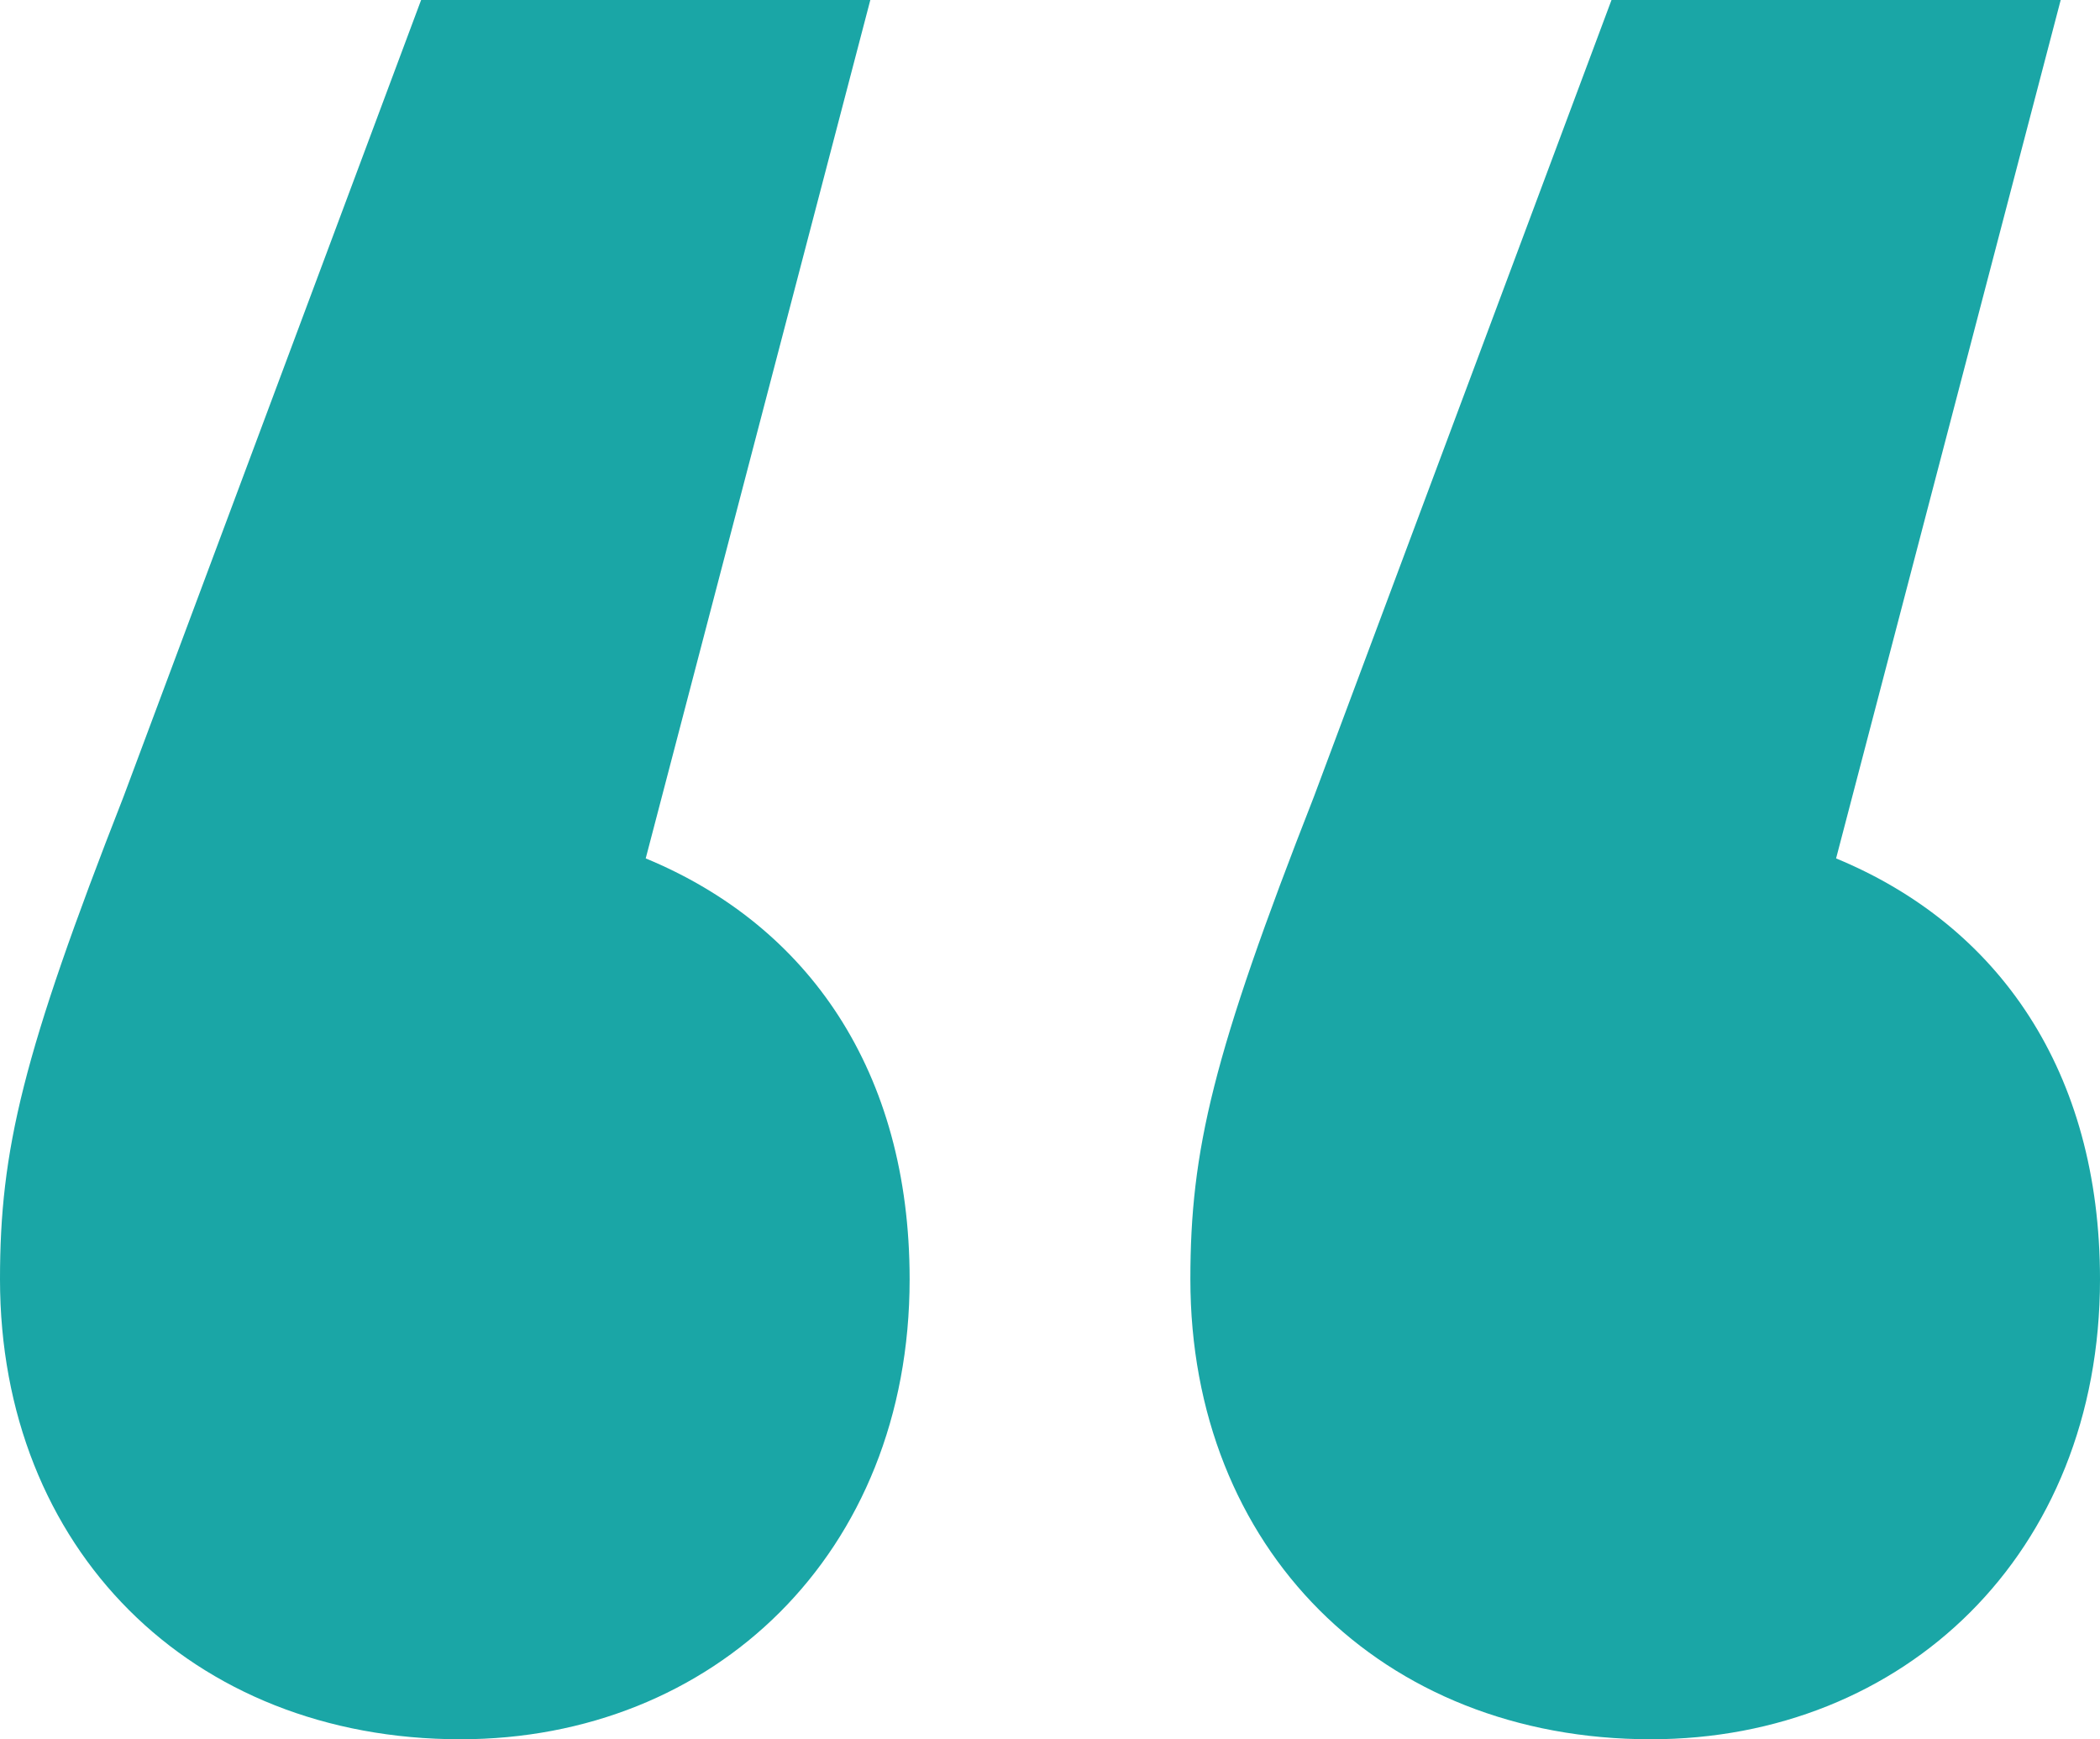
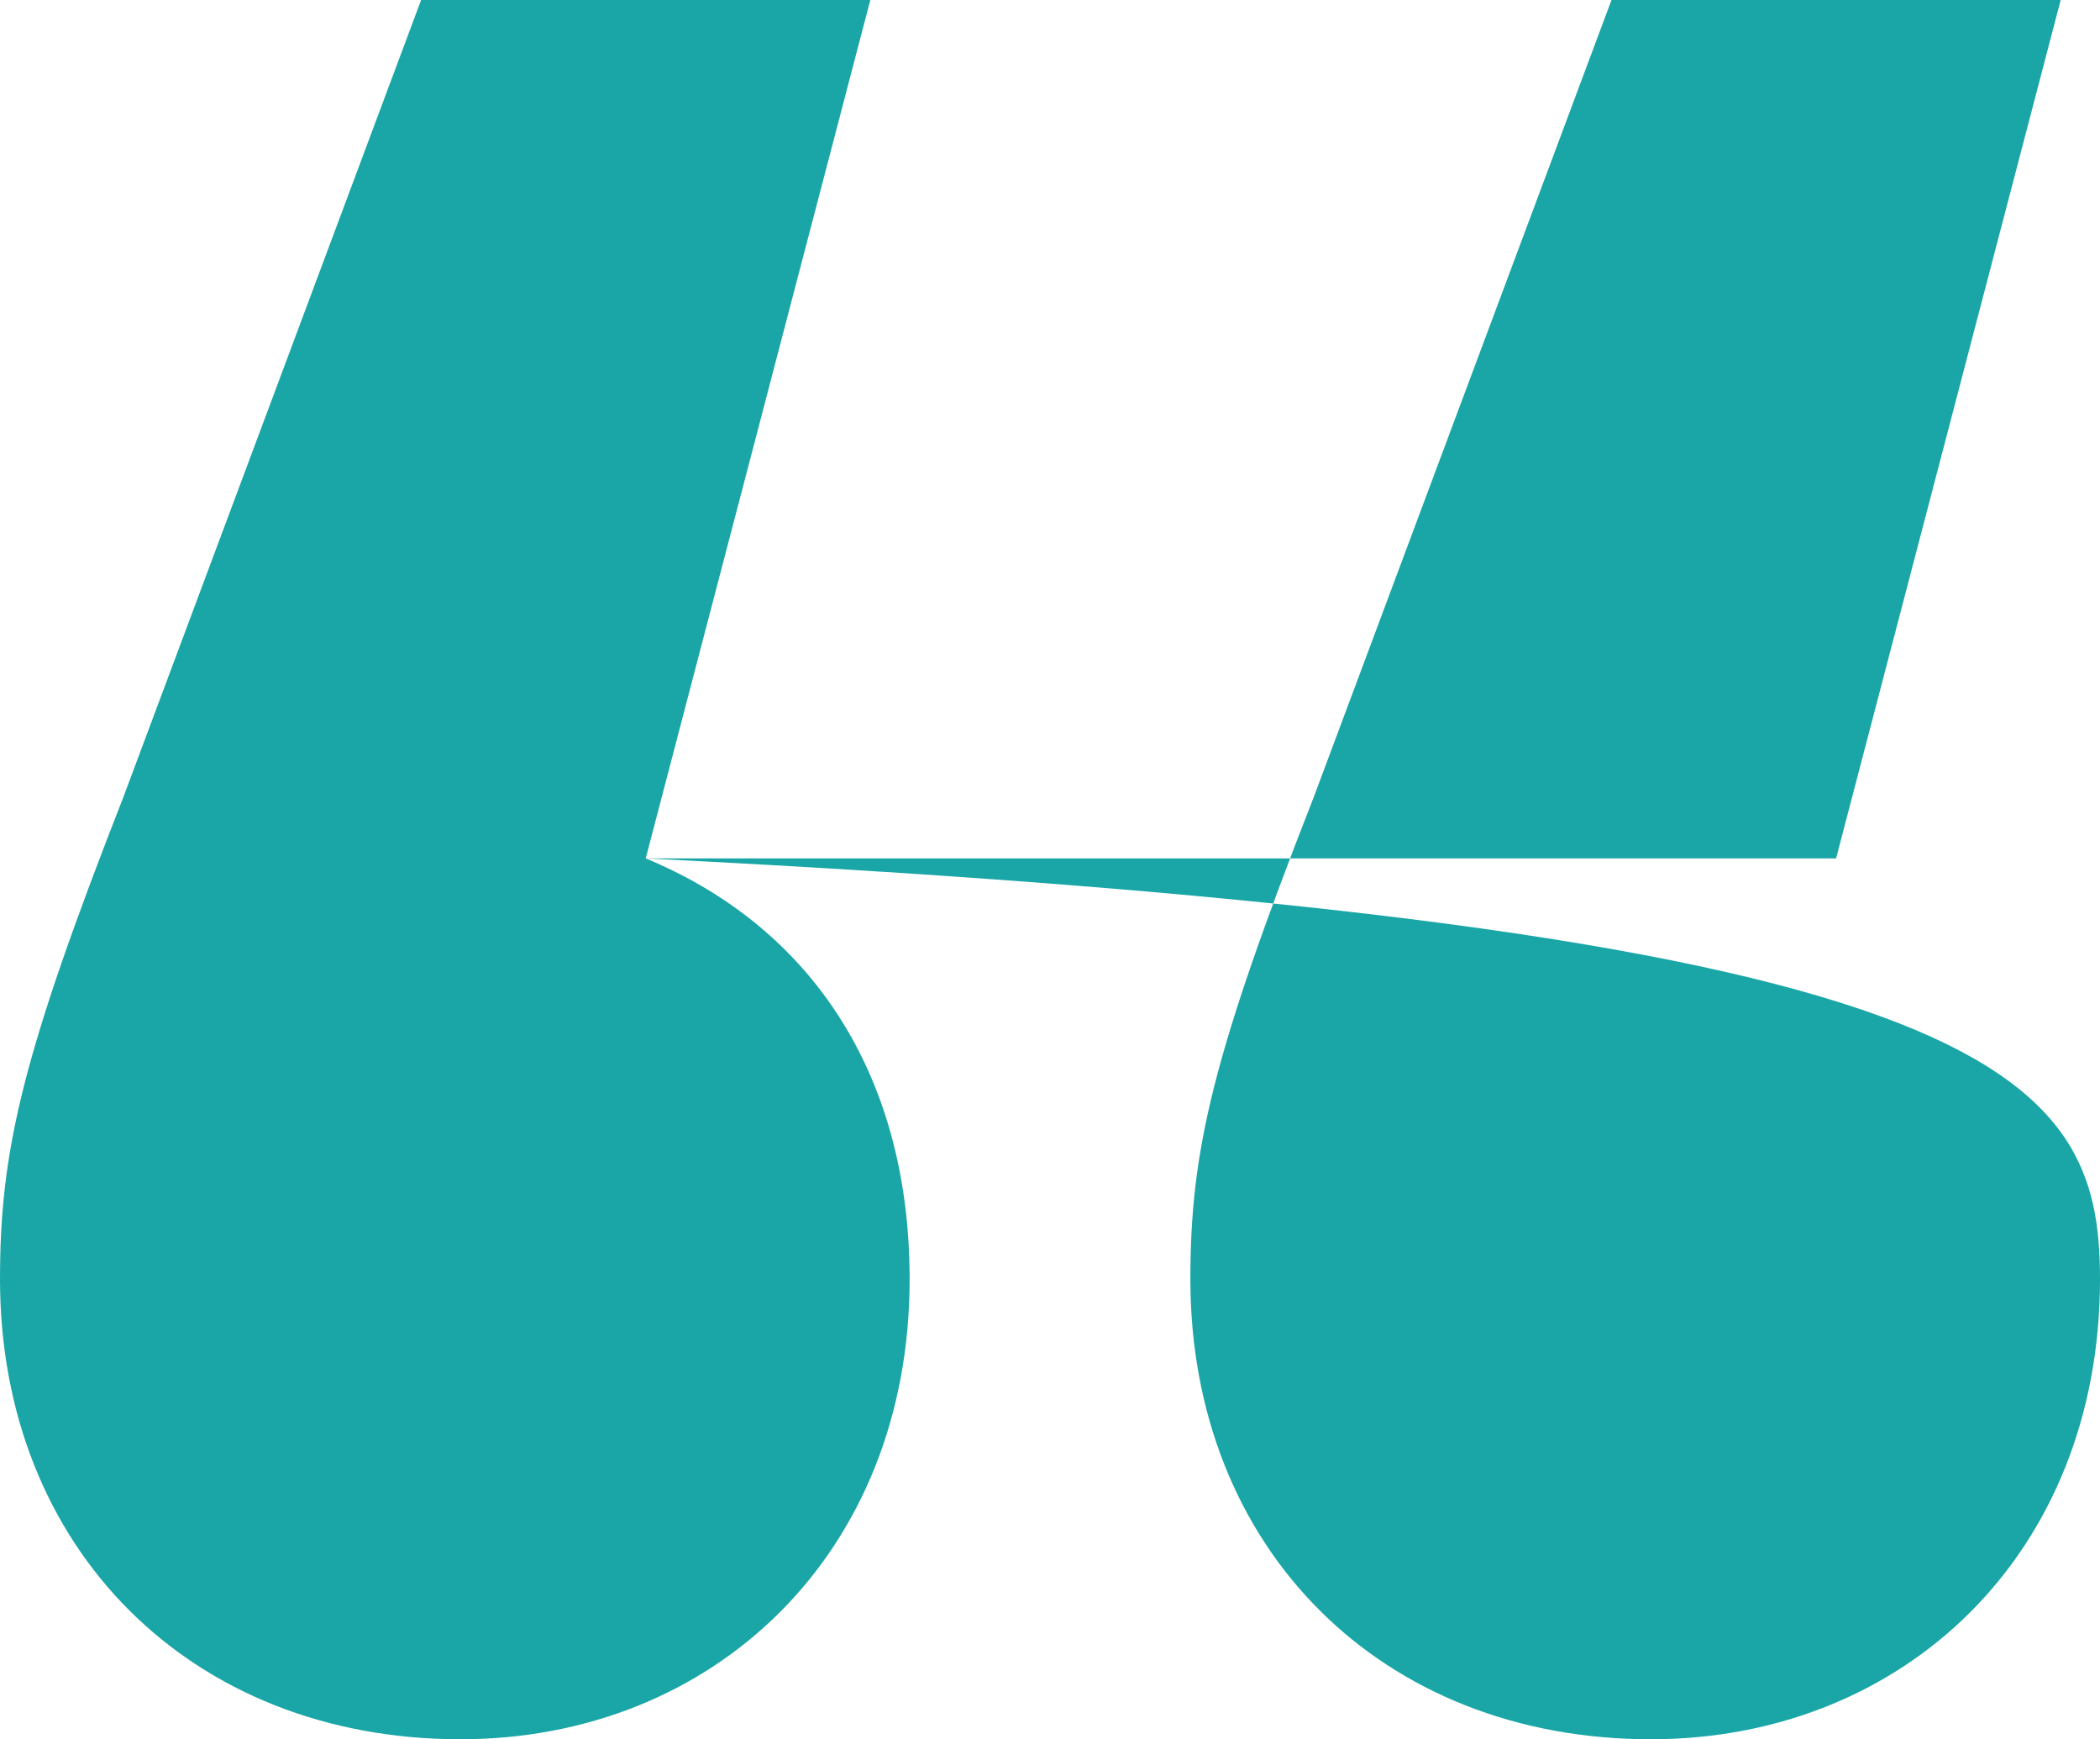
<svg xmlns="http://www.w3.org/2000/svg" width="128" height="106" viewBox="0 0 128 106" fill="none">
-   <path d="M39.358 52.316C49.283 56.419 55.444 65.31 55.444 77.961C55.444 94.716 43.465 106 28.064 106C11.636 106 0 94.374 0 77.961C0 70.097 1.369 64.284 7.529 48.555L25.668 0H53.048L39.358 52.316ZM111.914 52.316C121.84 56.419 128 65.31 128 77.961C128 94.716 116.021 106 100.62 106C84.192 106 72.556 94.374 72.556 77.961C72.556 70.097 73.925 64.284 80.086 48.555L98.225 0H125.604L111.914 52.316Z" fill="#1AA6A6" />
+   <path d="M39.358 52.316C49.283 56.419 55.444 65.31 55.444 77.961C55.444 94.716 43.465 106 28.064 106C11.636 106 0 94.374 0 77.961C0 70.097 1.369 64.284 7.529 48.555L25.668 0H53.048L39.358 52.316ZC121.84 56.419 128 65.31 128 77.961C128 94.716 116.021 106 100.62 106C84.192 106 72.556 94.374 72.556 77.961C72.556 70.097 73.925 64.284 80.086 48.555L98.225 0H125.604L111.914 52.316Z" fill="#1AA6A6" />
</svg>